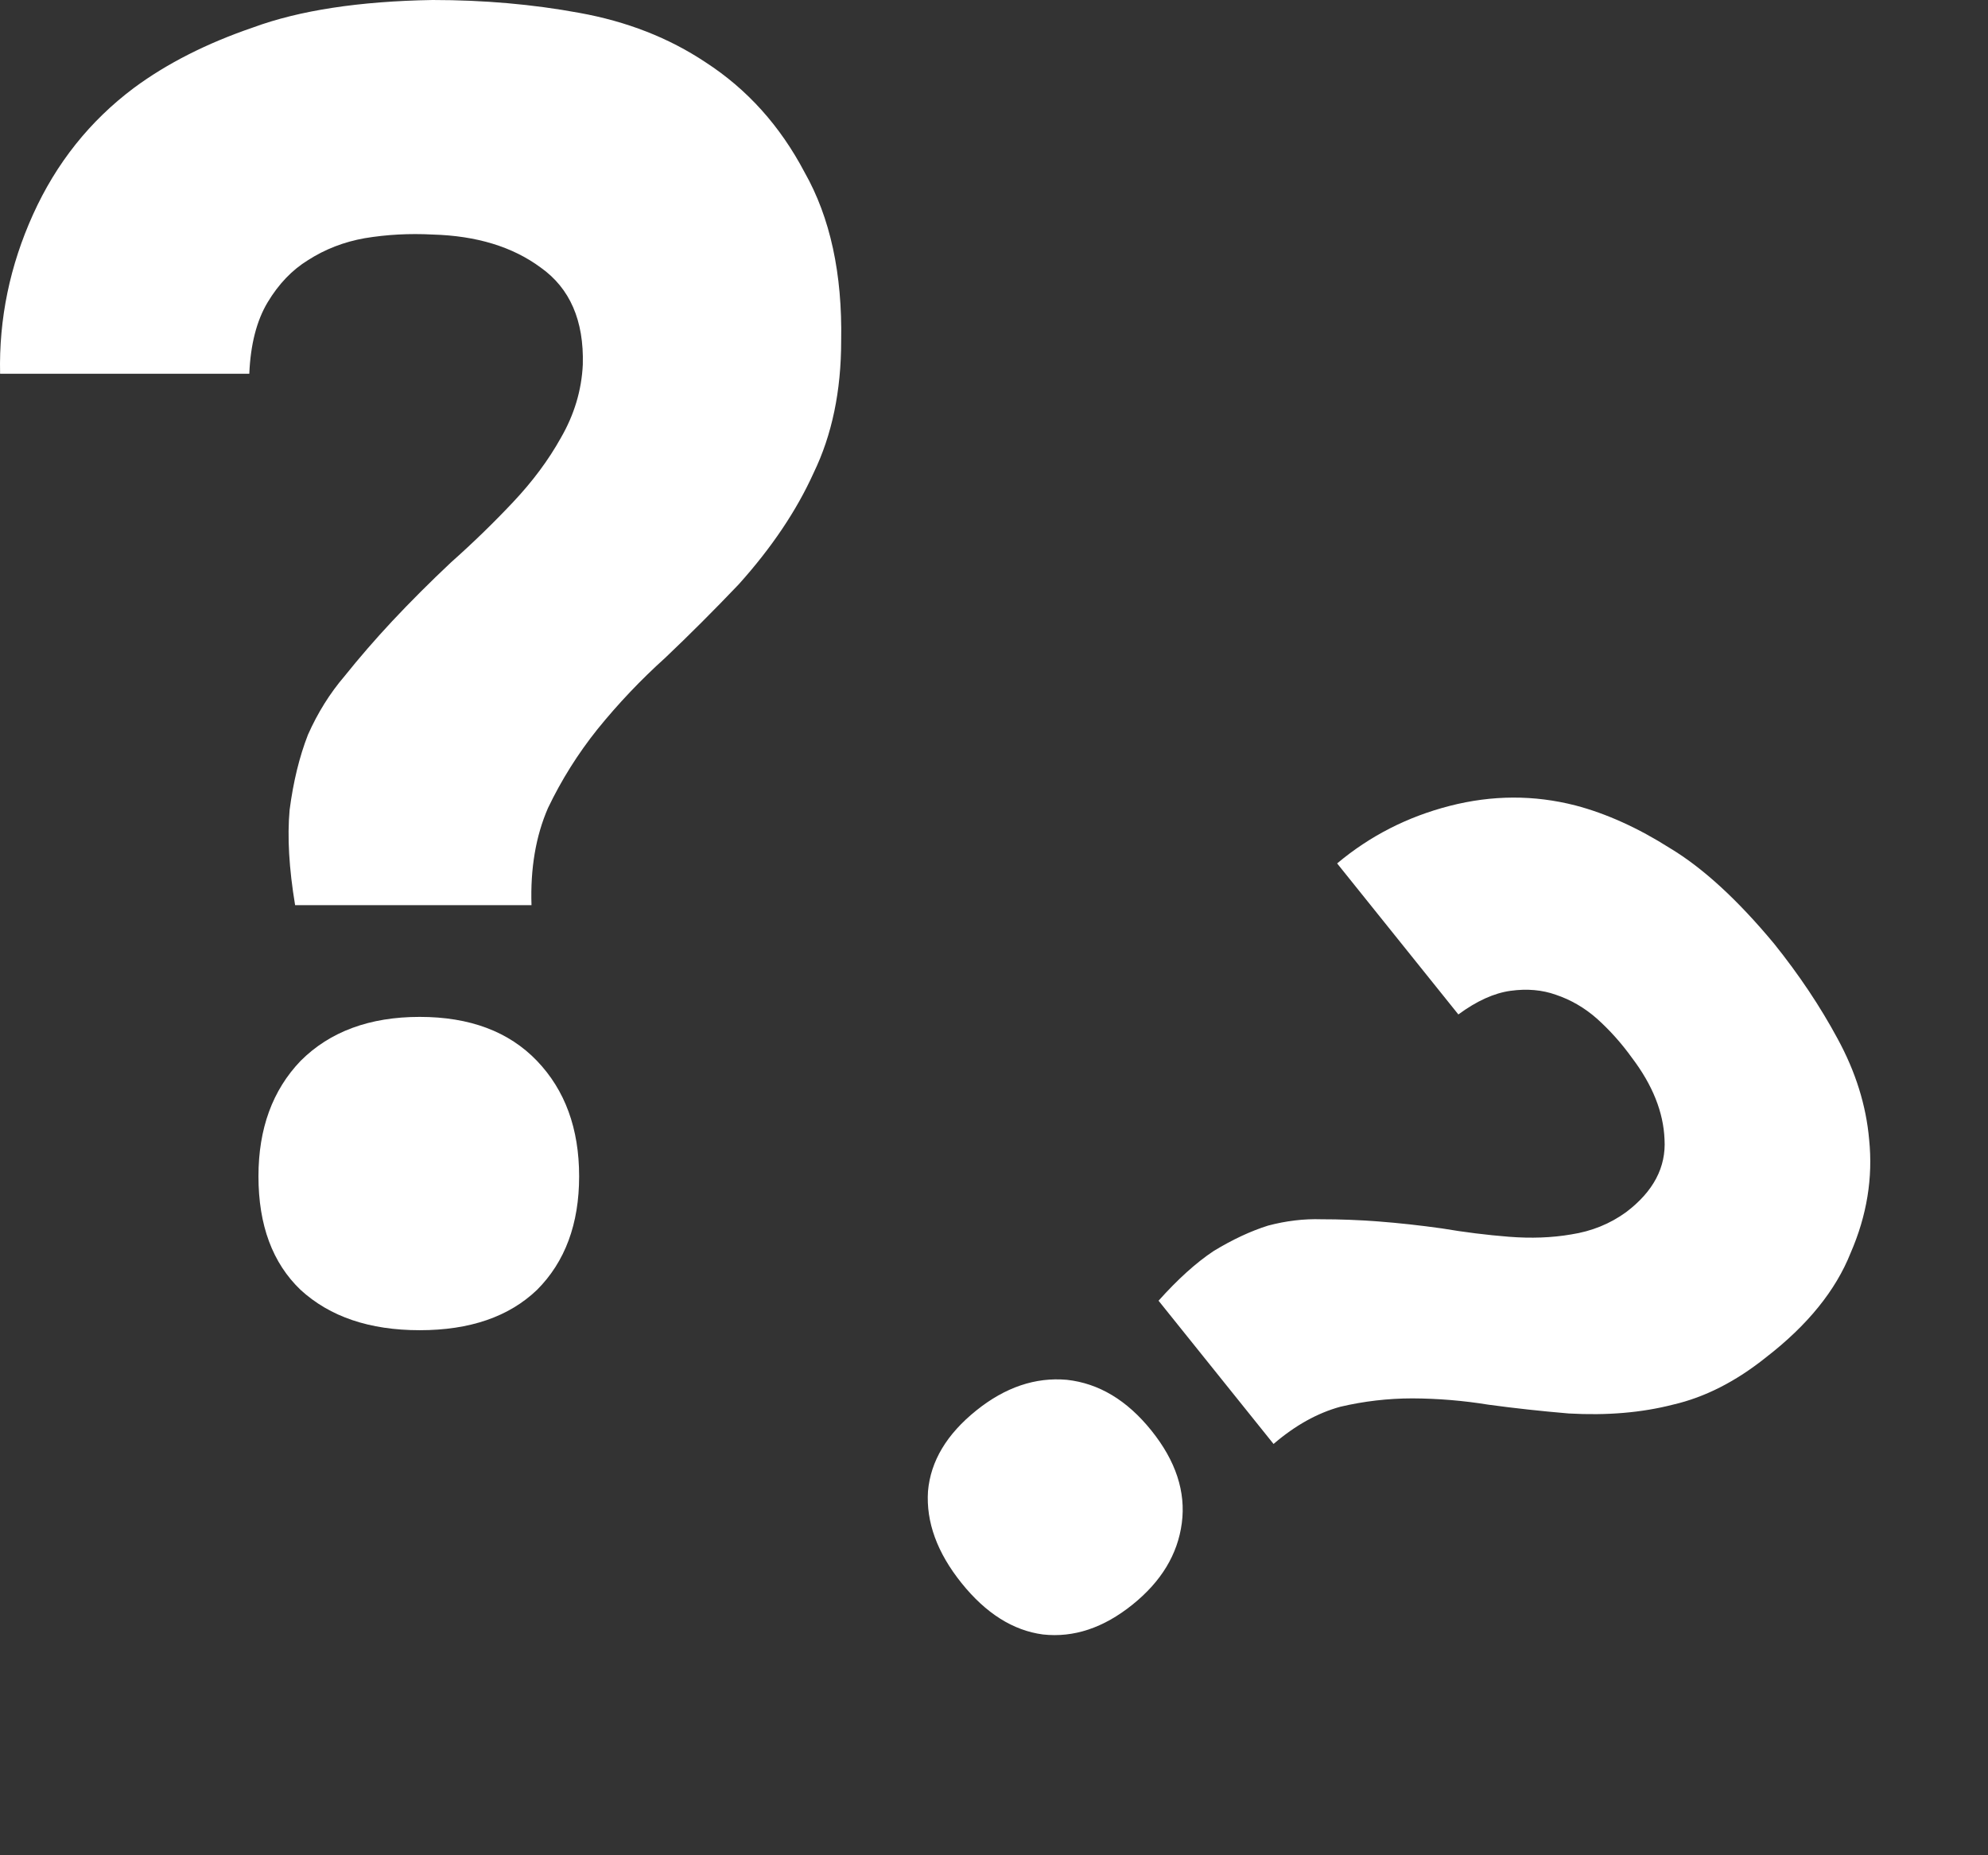
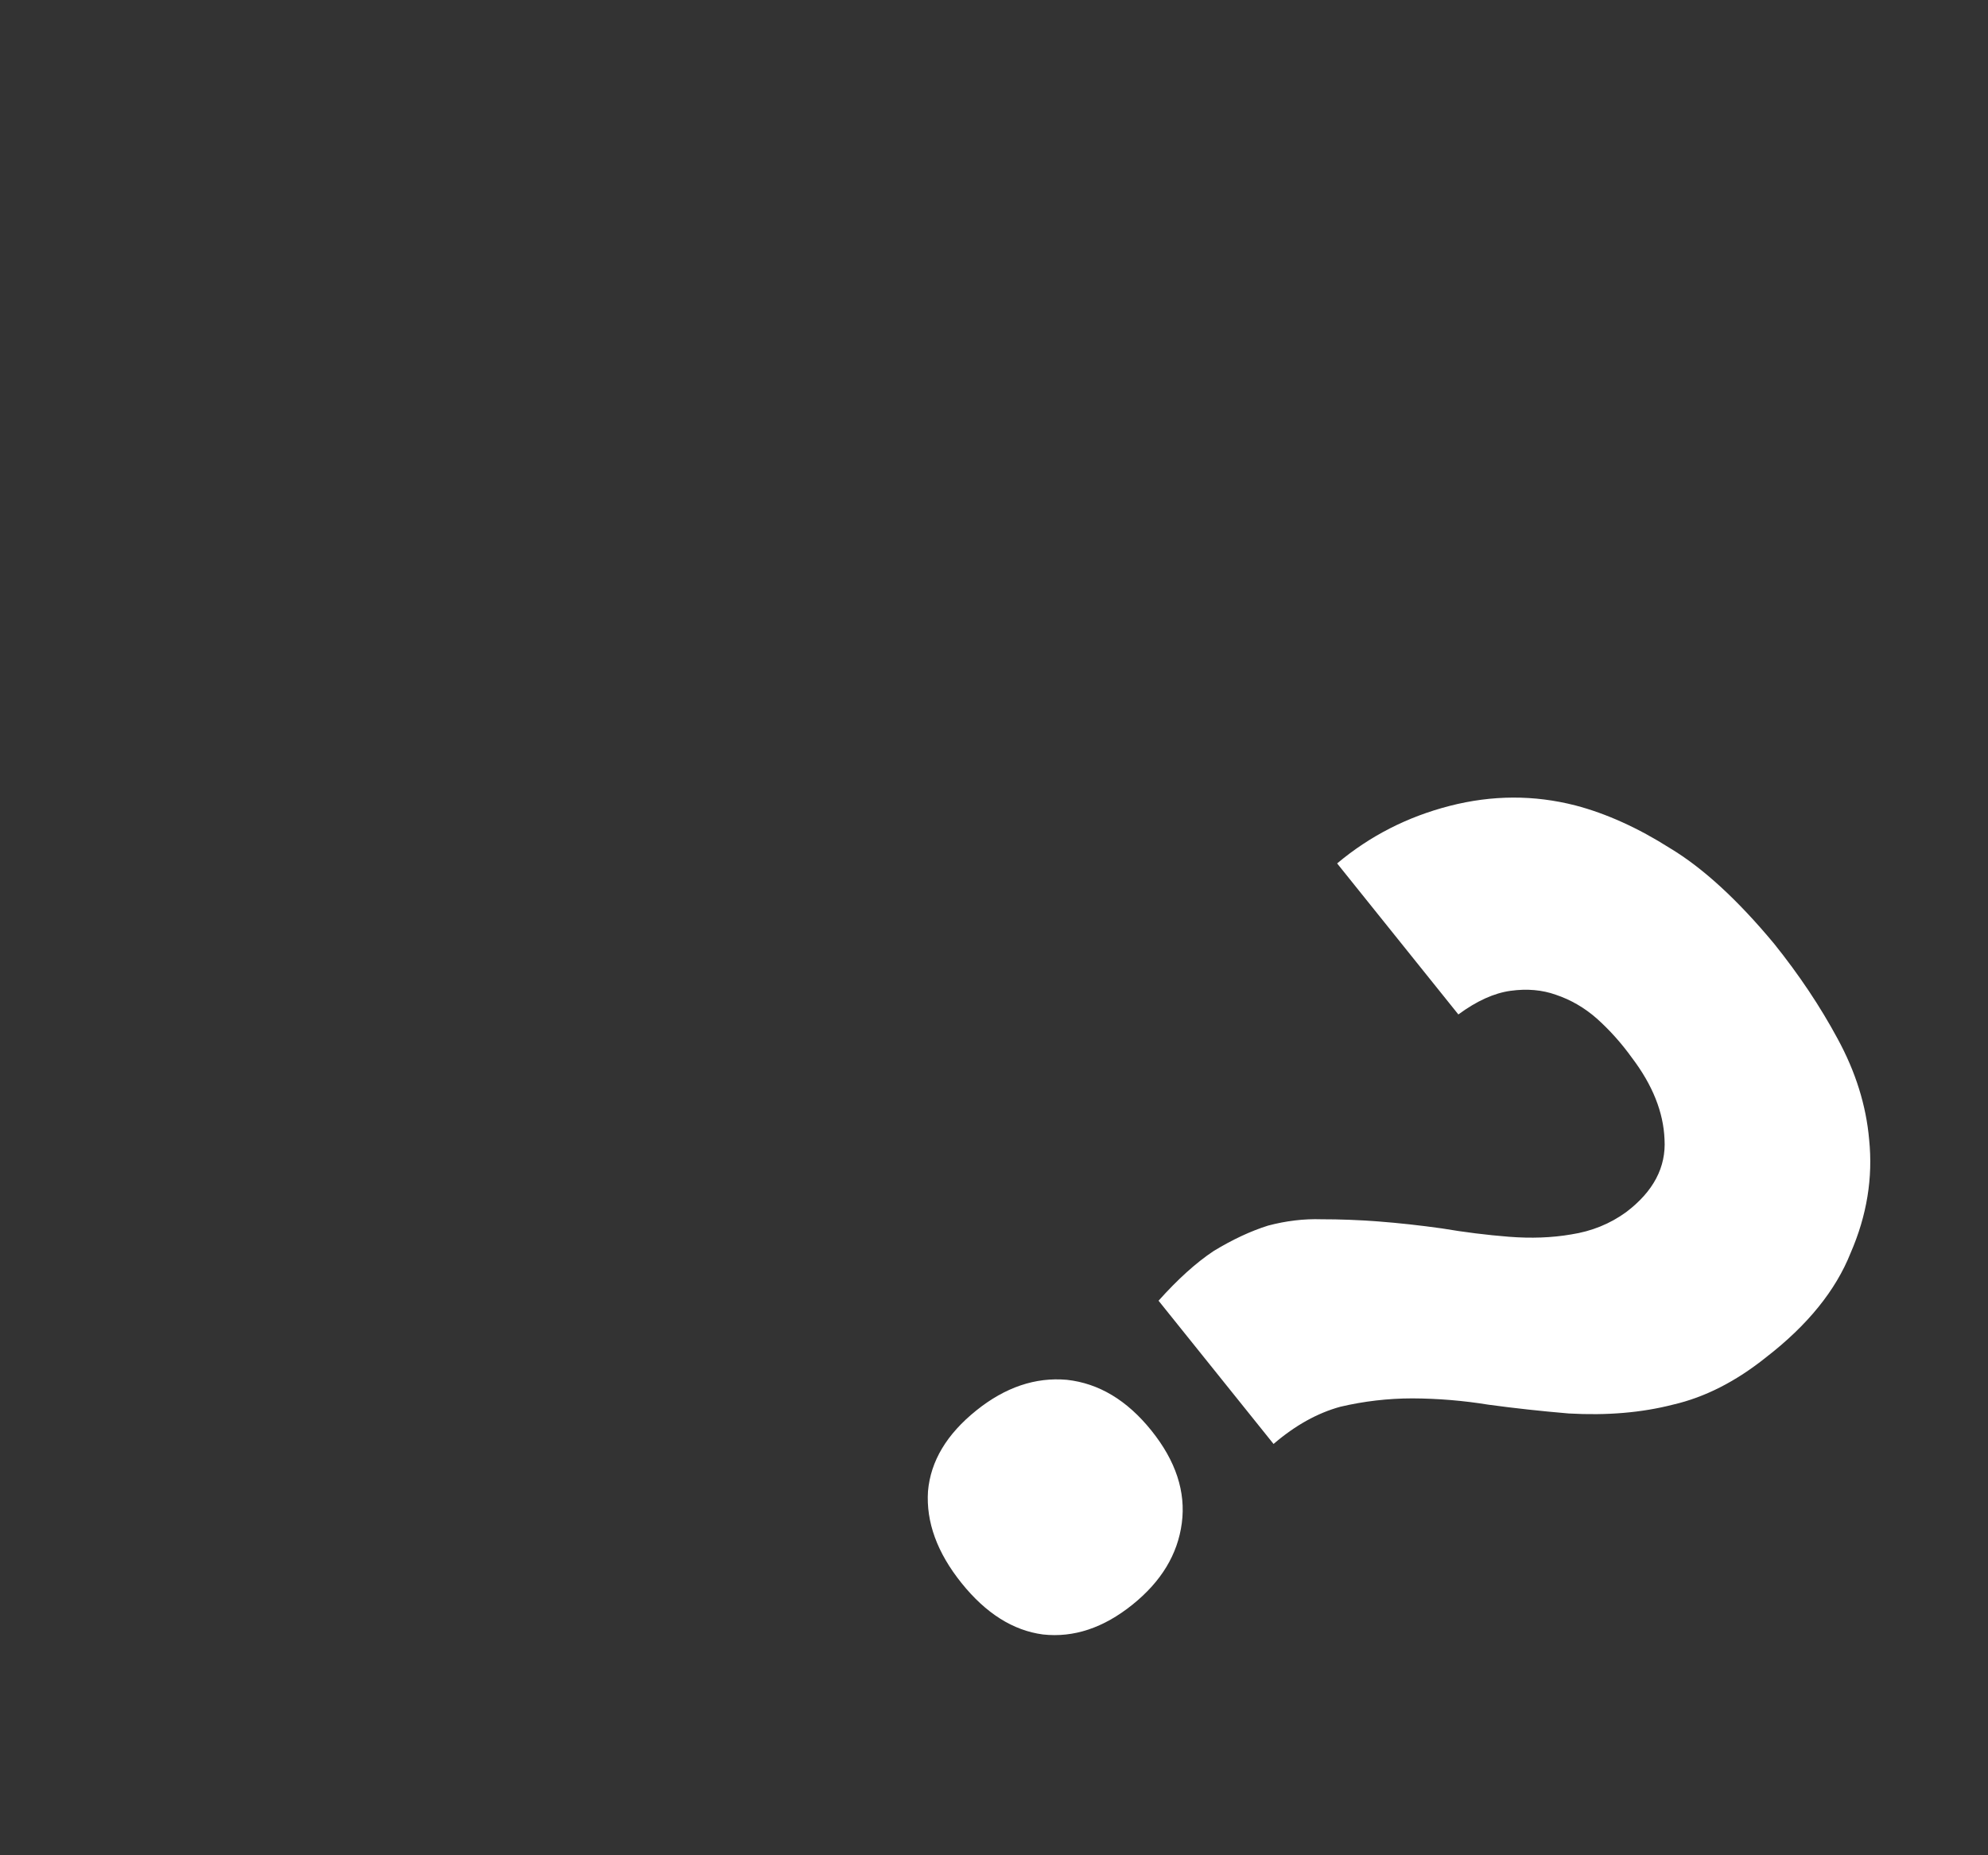
<svg xmlns="http://www.w3.org/2000/svg" width="105" height="98" viewBox="0 0 105 98" fill="none">
  <rect x="0" y="0" width="105" height="98" fill="#333333" stroke="none" />
-   <path d="M15.587 47.812C15.264 45.876 15.168 44.198 15.297 42.779C15.49 41.295 15.813 39.972 16.265 38.811C16.781 37.649 17.426 36.617 18.2 35.714C18.974 34.746 19.813 33.778 20.716 32.81C21.684 31.778 22.717 30.745 23.814 29.713C24.975 28.681 26.072 27.616 27.104 26.519C28.137 25.422 28.975 24.293 29.621 23.132C30.33 21.906 30.718 20.615 30.782 19.26C30.847 16.938 30.105 15.228 28.556 14.131C27.072 13.034 25.169 12.453 22.846 12.389C21.62 12.324 20.426 12.389 19.265 12.582C18.168 12.776 17.168 13.163 16.265 13.744C15.426 14.26 14.716 15.002 14.135 15.97C13.555 16.938 13.232 18.196 13.167 19.744H0.005C-0.06 16.841 0.521 14.034 1.747 11.324C2.973 8.614 4.747 6.388 7.07 4.646C8.812 3.356 10.909 2.291 13.361 1.452C15.813 0.549 18.974 0.065 22.846 0C25.556 0 28.137 0.226 30.588 0.678C33.105 1.13 35.331 2.001 37.267 3.291C39.46 4.711 41.202 6.646 42.493 9.098C43.848 11.486 44.493 14.454 44.428 18.002C44.428 20.648 43.945 22.971 42.977 24.971C42.074 26.971 40.751 28.939 39.009 30.875C37.718 32.229 36.428 33.52 35.137 34.746C33.847 35.907 32.653 37.165 31.556 38.52C30.524 39.811 29.653 41.198 28.943 42.682C28.298 44.166 28.008 45.876 28.072 47.812H15.587ZM22.168 53.715C24.814 53.715 26.878 54.49 28.362 56.038C29.846 57.587 30.588 59.619 30.588 62.136C30.588 64.652 29.846 66.652 28.362 68.136C26.878 69.556 24.814 70.265 22.168 70.265C19.523 70.265 17.426 69.556 15.877 68.136C14.393 66.717 13.651 64.716 13.651 62.136C13.651 59.619 14.393 57.587 15.877 56.038C17.426 54.49 19.523 53.715 22.168 53.715Z" fill="white" />
  <path d="M61.191 68.707C62.208 67.57 63.178 66.695 64.101 66.082C65.094 65.478 66.053 65.03 66.977 64.739C67.932 64.487 68.871 64.375 69.795 64.405C70.759 64.404 71.753 64.441 72.779 64.518C73.876 64.602 75.004 64.726 76.163 64.889C77.354 65.09 78.533 65.237 79.7 65.329C80.867 65.421 81.959 65.381 82.977 65.207C84.066 65.04 85.036 64.647 85.889 64.027C87.328 62.937 88.003 61.655 87.915 60.183C87.858 58.75 87.284 57.313 86.193 55.874C85.636 55.1 85.016 54.408 84.334 53.798C83.683 53.227 82.962 52.809 82.17 52.544C81.449 52.287 80.654 52.218 79.785 52.337C78.916 52.456 77.996 52.872 77.026 53.586L70.623 45.608C72.352 44.157 74.335 43.143 76.574 42.568C78.813 41.993 81.026 41.985 83.212 42.546C84.841 42.974 86.507 43.727 88.208 44.805C89.948 45.852 91.779 47.533 93.702 49.848C95.02 51.49 96.139 53.164 97.058 54.87C98.008 56.615 98.563 58.388 98.722 60.189C98.929 62.209 98.603 64.207 97.745 66.182C96.957 68.164 95.472 69.999 93.29 71.687C91.686 72.974 90.043 73.81 88.36 74.197C86.708 74.622 84.872 74.778 82.851 74.663C81.402 74.54 79.992 74.386 78.621 74.2C77.29 73.983 75.947 73.872 74.592 73.866C73.307 73.868 72.043 74.015 70.798 74.307C69.585 74.638 68.407 75.293 67.265 76.274L61.191 68.707ZM60.815 75.568C62.102 77.171 62.637 78.799 62.42 80.452C62.203 82.105 61.333 83.543 59.807 84.767C58.282 85.992 56.709 86.515 55.087 86.337C53.505 86.128 52.07 85.222 50.783 83.619C49.497 82.015 48.907 80.399 49.014 78.77C49.152 77.18 50.004 75.757 51.568 74.502C53.093 73.278 54.686 72.739 56.346 72.885C58.038 73.07 59.528 73.964 60.815 75.568Z" fill="white" />
</svg>